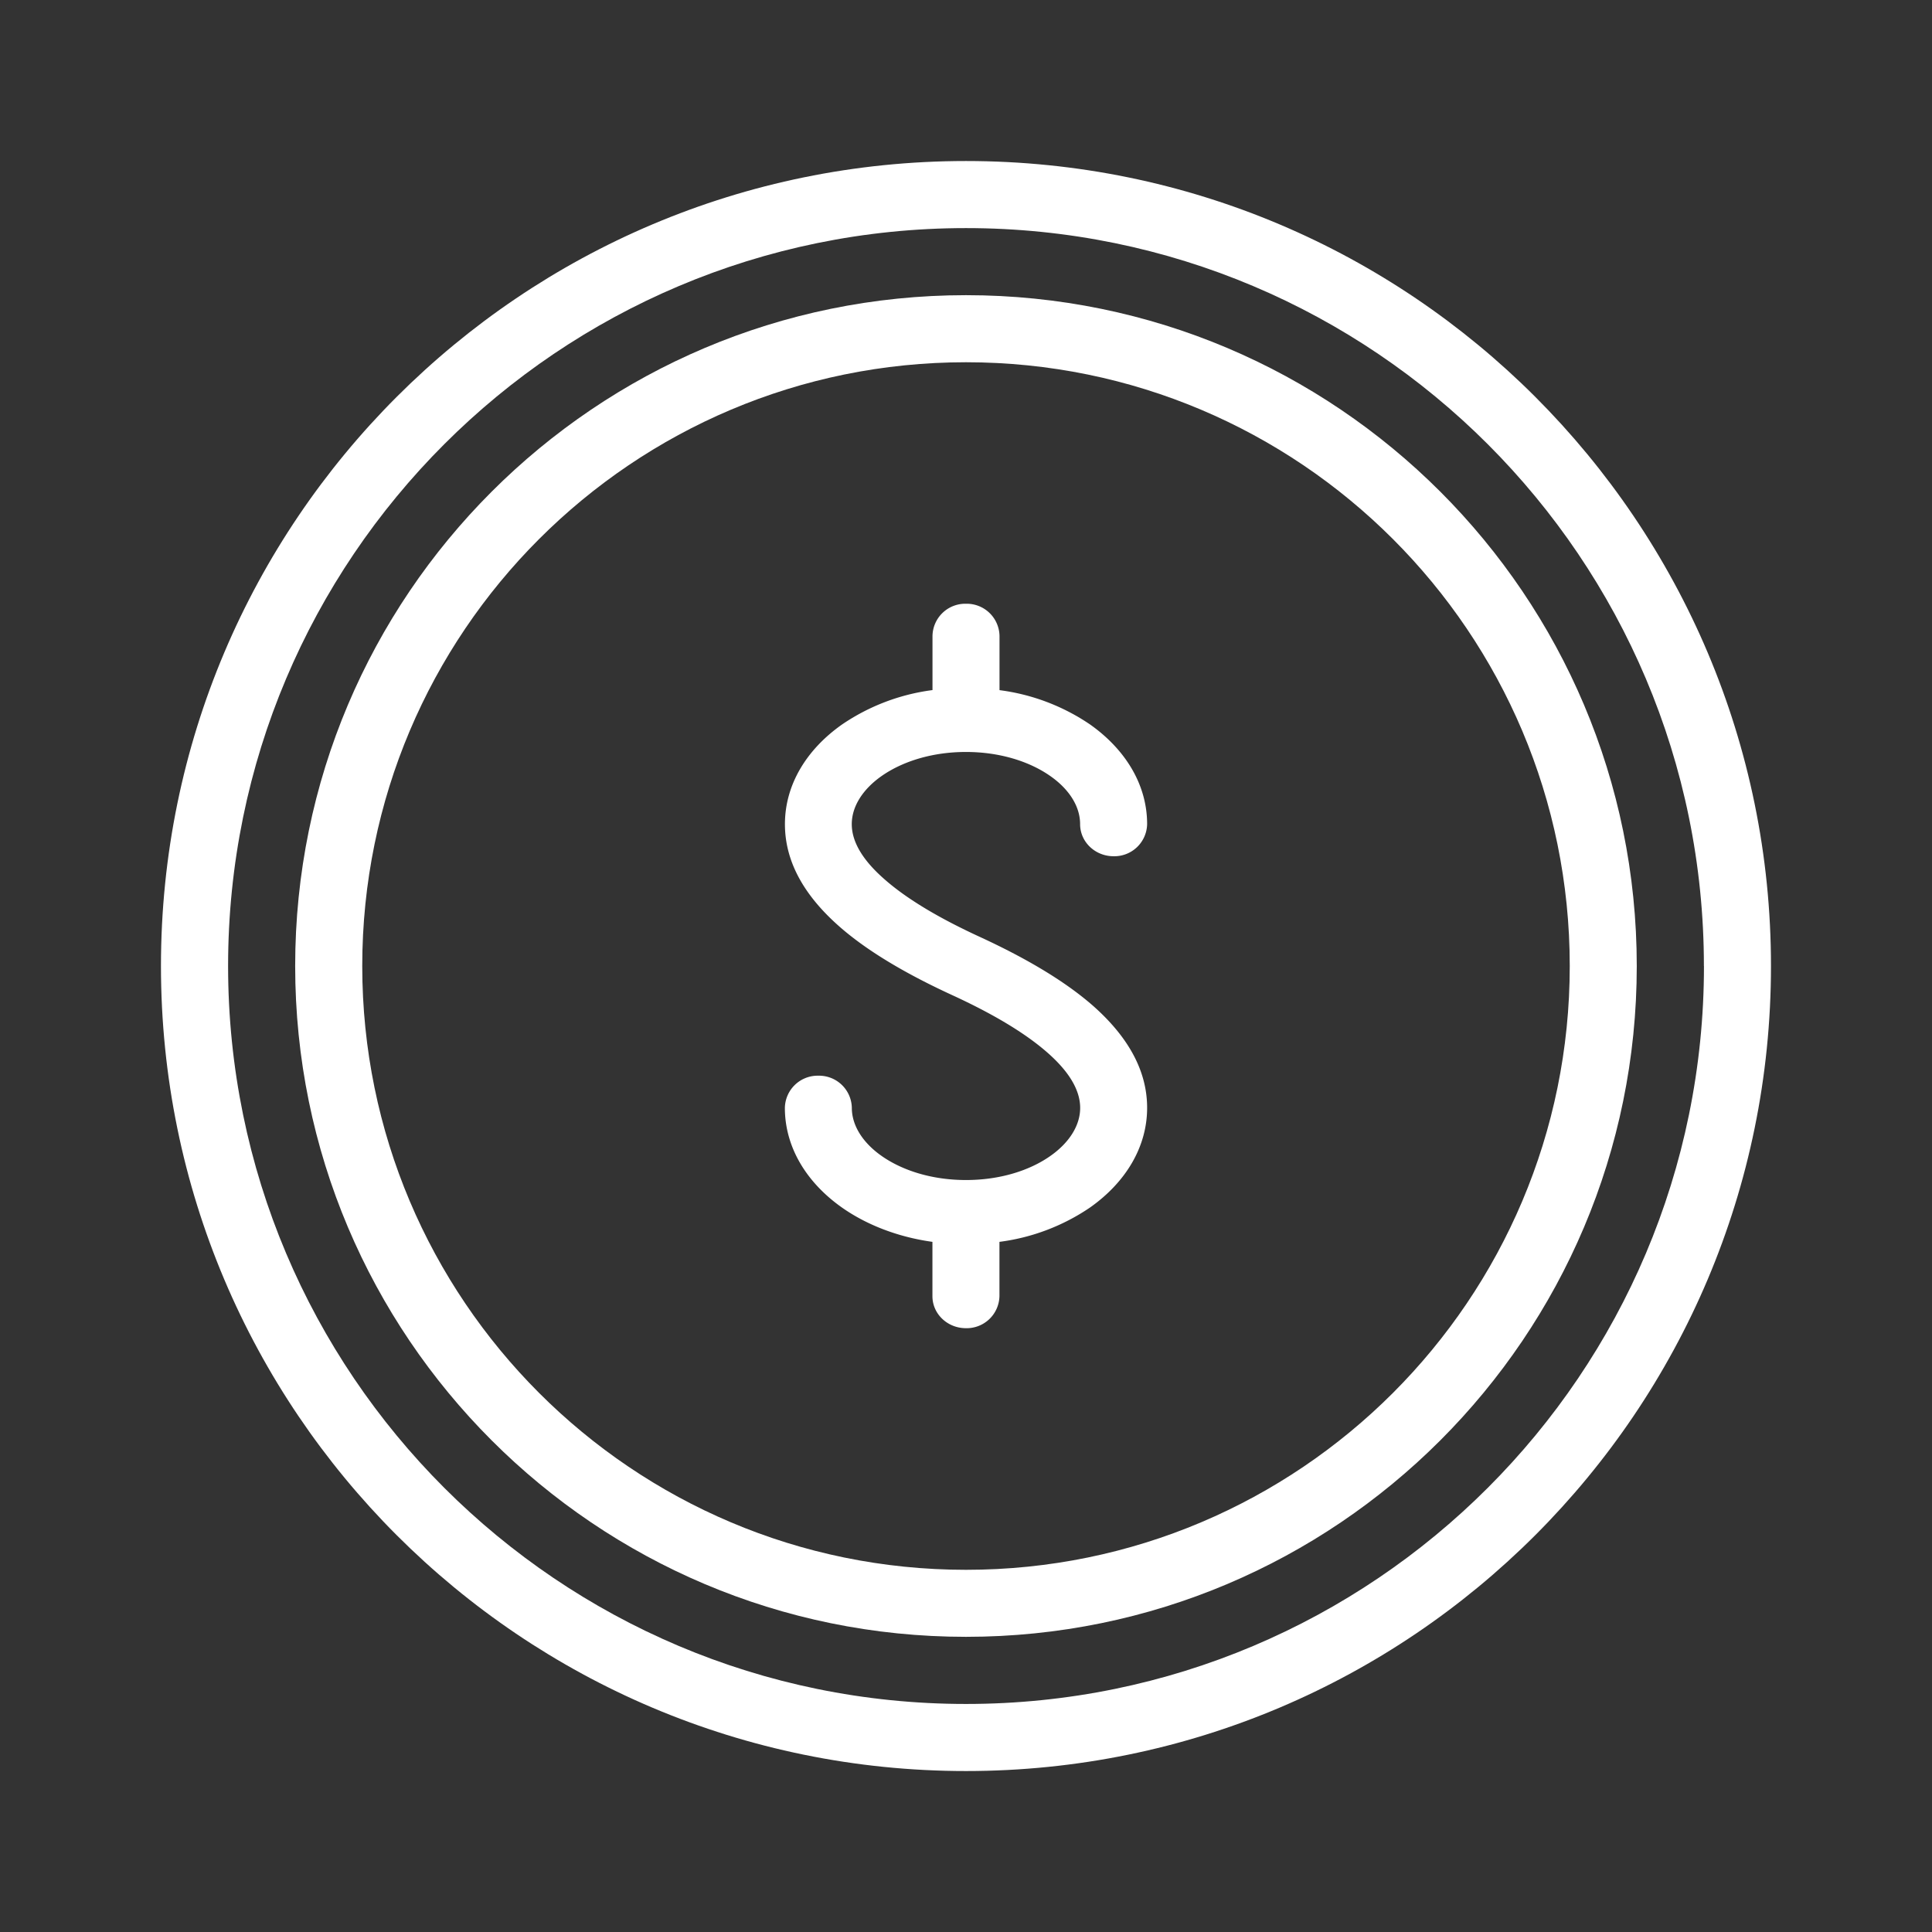
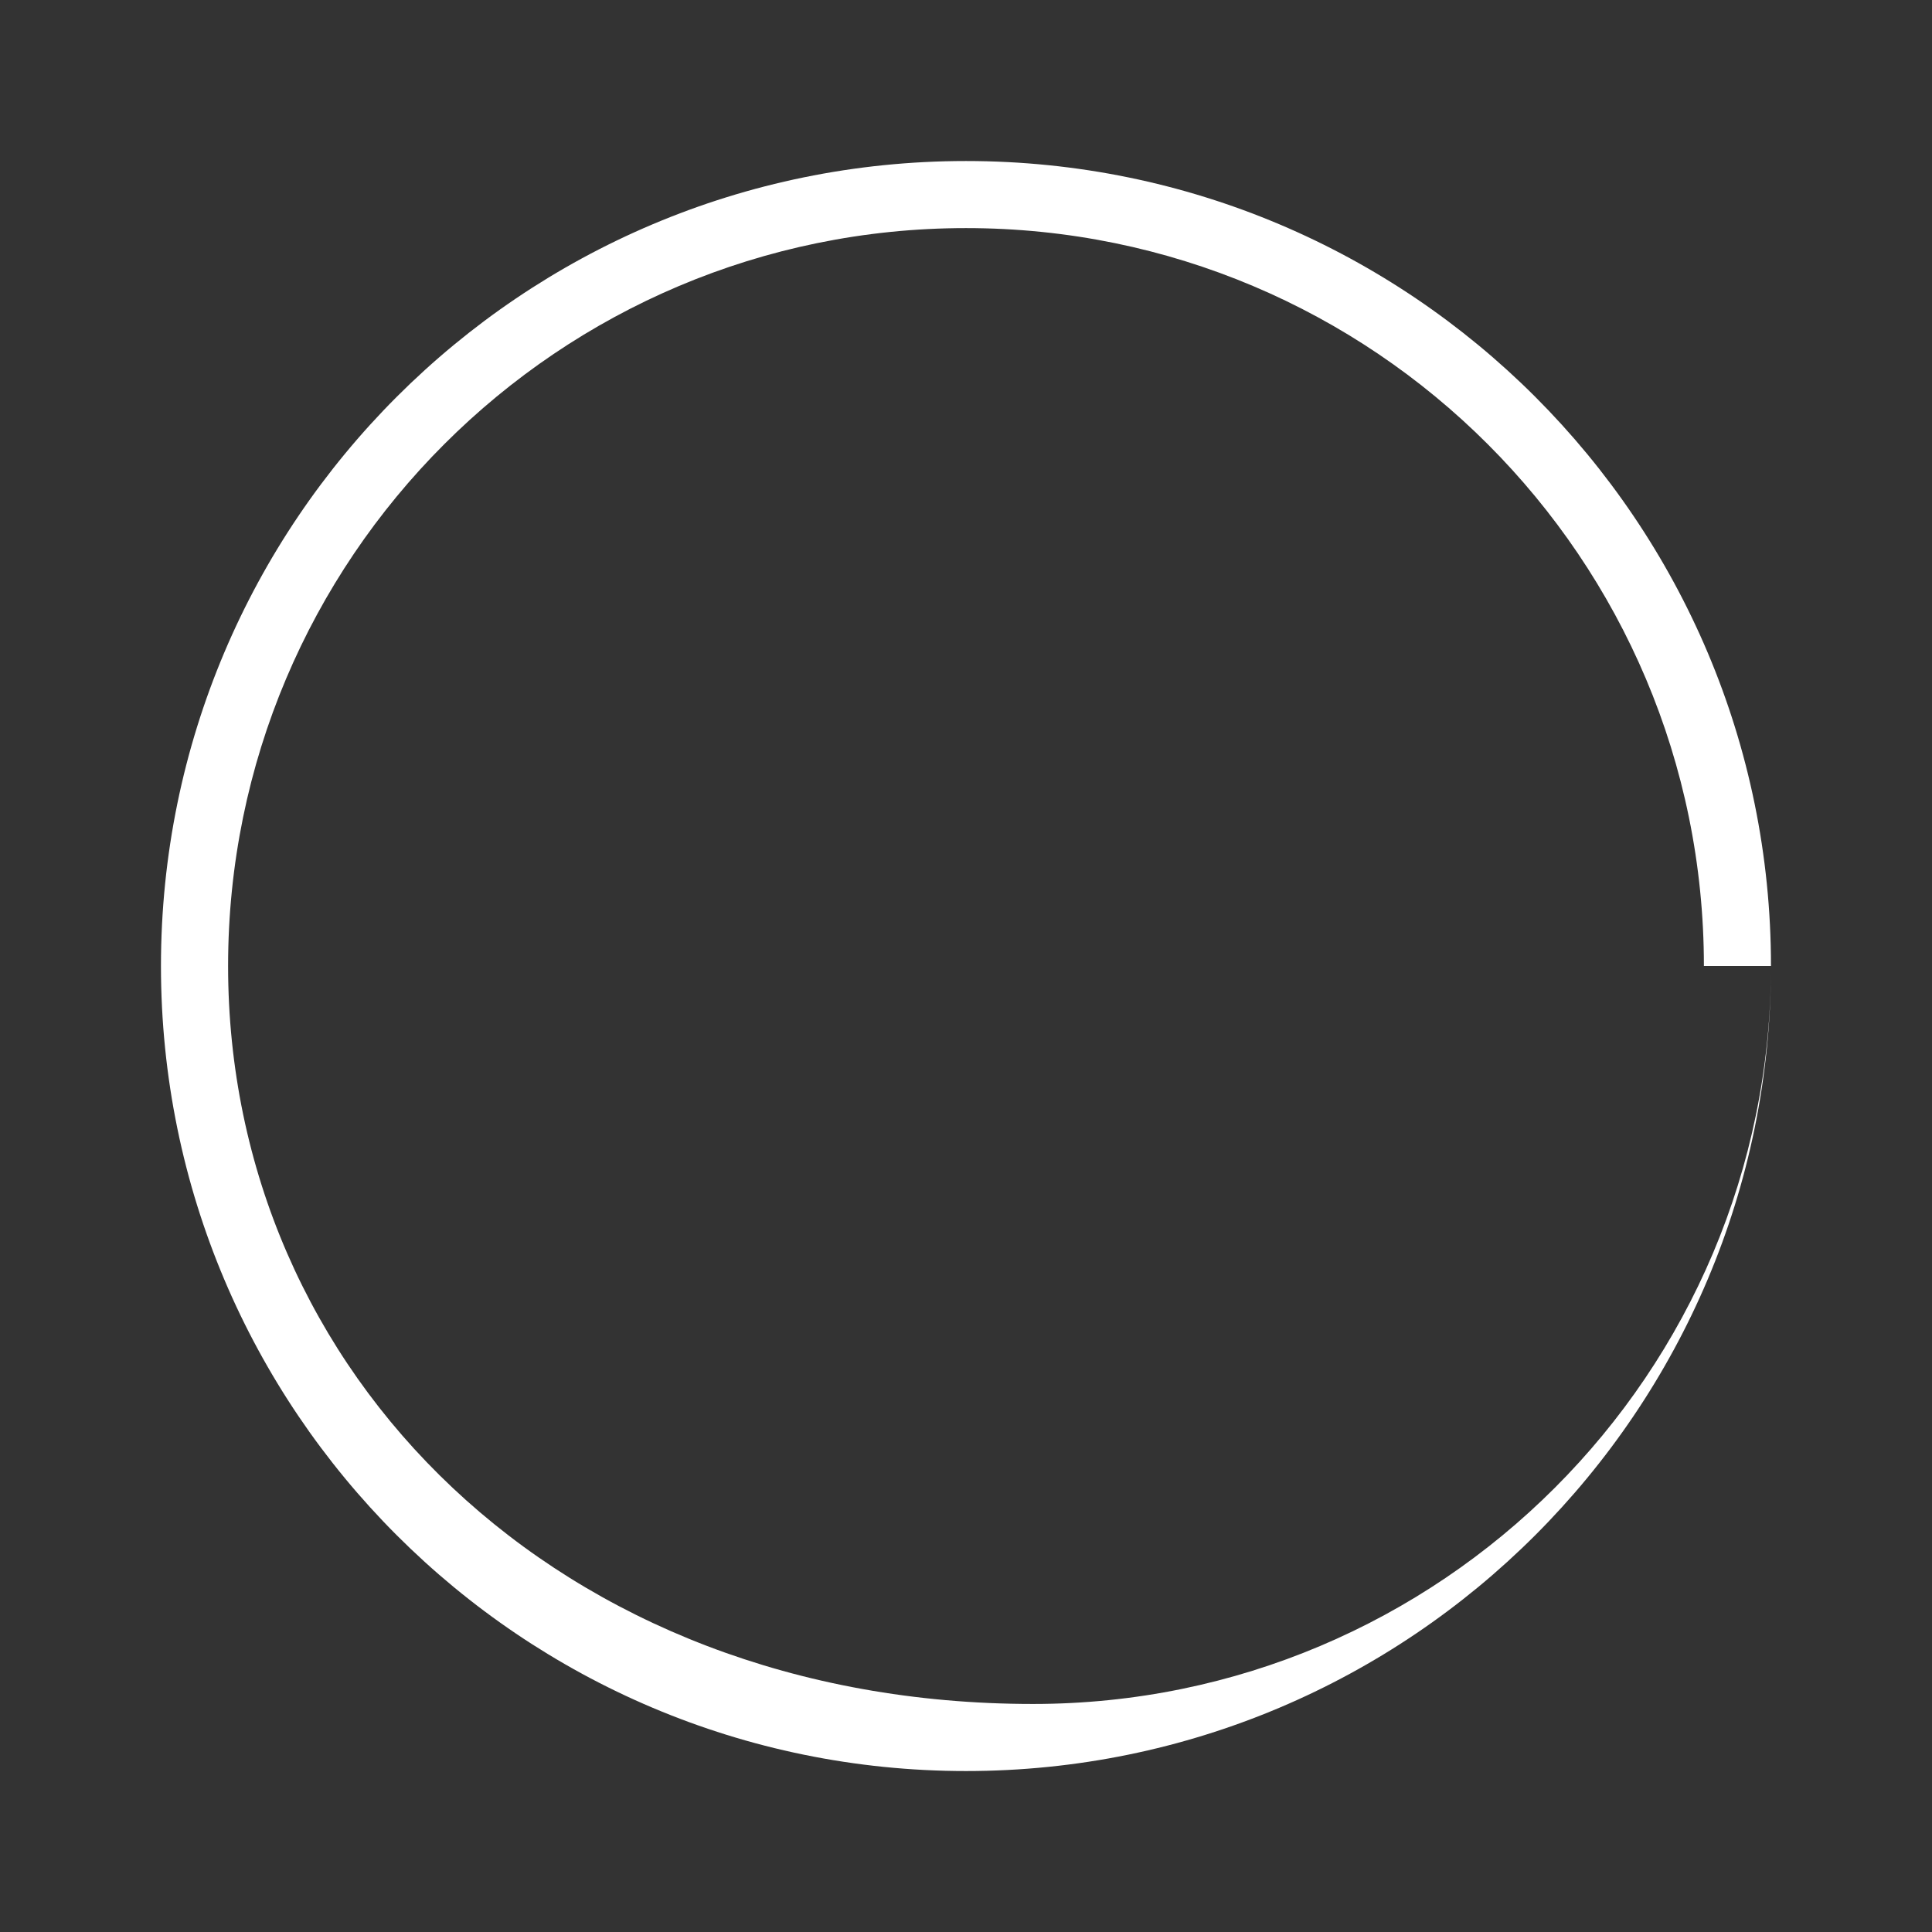
<svg xmlns="http://www.w3.org/2000/svg" width="32" height="32" fill="none">
  <rect width="100%" height="100%" fill="#333333" stroke="none" />
-   <path fill="#fff" d="M18.445 14.182a.543.543 0 0 0 .555-.531c0-.655-.36-1.237-.943-1.65a3.448 3.448 0 0 0-1.502-.57v-.9A.543.543 0 0 0 16 10a.543.543 0 0 0-.555.532v.898a3.446 3.446 0 0 0-1.5.571c-.584.412-.944.994-.944 1.65 0 .643.342 1.201.896 1.69.484.427 1.143.804 1.865 1.137.628.288 1.194.61 1.593.962.331.292.536.599.536.91 0 .297-.187.58-.489.793-.35.248-.846.402-1.402.402-.556 0-1.051-.154-1.402-.402-.302-.213-.489-.496-.489-.794a.543.543 0 0 0-.555-.532.543.543 0 0 0-.554.532c0 .654.36 1.238.943 1.65.406.286.925.49 1.501.57v.9c0 .293.248.53.555.53a.543.543 0 0 0 .555-.53v-.9a3.448 3.448 0 0 0 1.502-.57c.583-.412.944-.995.944-1.65 0-.642-.343-1.201-.896-1.69-.486-.426-1.145-.804-1.866-1.137-.629-.289-1.194-.61-1.593-.963-.332-.291-.537-.597-.537-.908 0-.299.188-.581.489-.794.352-.248.847-.402 1.402-.402.555 0 1.051.154 1.402.402.303.213.489.495.489.794 0 .293.248.531.555.531Z" />
-   <path fill="#fff" fill-rule="evenodd" d="M16 27.111c6.136 0 11.11-4.974 11.11-11.11 0-6.137-4.974-11.112-11.11-11.112C9.863 4.89 4.889 9.864 4.889 16c0 6.137 4.974 11.111 11.11 11.111Zm10-11.11c0 5.522-4.477 10-10 10S6 21.522 6 16c0-5.524 4.477-10 10-10s10 4.476 10 10Z" clip-rule="evenodd" />
-   <path fill="#fff" fill-rule="evenodd" d="M29.333 16c0 7.364-5.97 13.334-13.333 13.334-7.364 0-13.334-5.97-13.334-13.334C2.666 8.637 8.636 2.667 16 2.667S29.333 8.637 29.333 16Zm-1.11 0c0 6.75-5.473 12.223-12.223 12.223C9.25 28.223 3.778 22.75 3.778 16 3.778 9.25 9.25 3.778 16 3.778c6.75 0 12.222 5.472 12.222 12.222Z" clip-rule="evenodd" />
+   <path fill="#fff" fill-rule="evenodd" d="M29.333 16c0 7.364-5.97 13.334-13.333 13.334-7.364 0-13.334-5.97-13.334-13.334C2.666 8.637 8.636 2.667 16 2.667S29.333 8.637 29.333 16Zc0 6.75-5.473 12.223-12.223 12.223C9.25 28.223 3.778 22.75 3.778 16 3.778 9.25 9.25 3.778 16 3.778c6.75 0 12.222 5.472 12.222 12.222Z" clip-rule="evenodd" />
</svg>